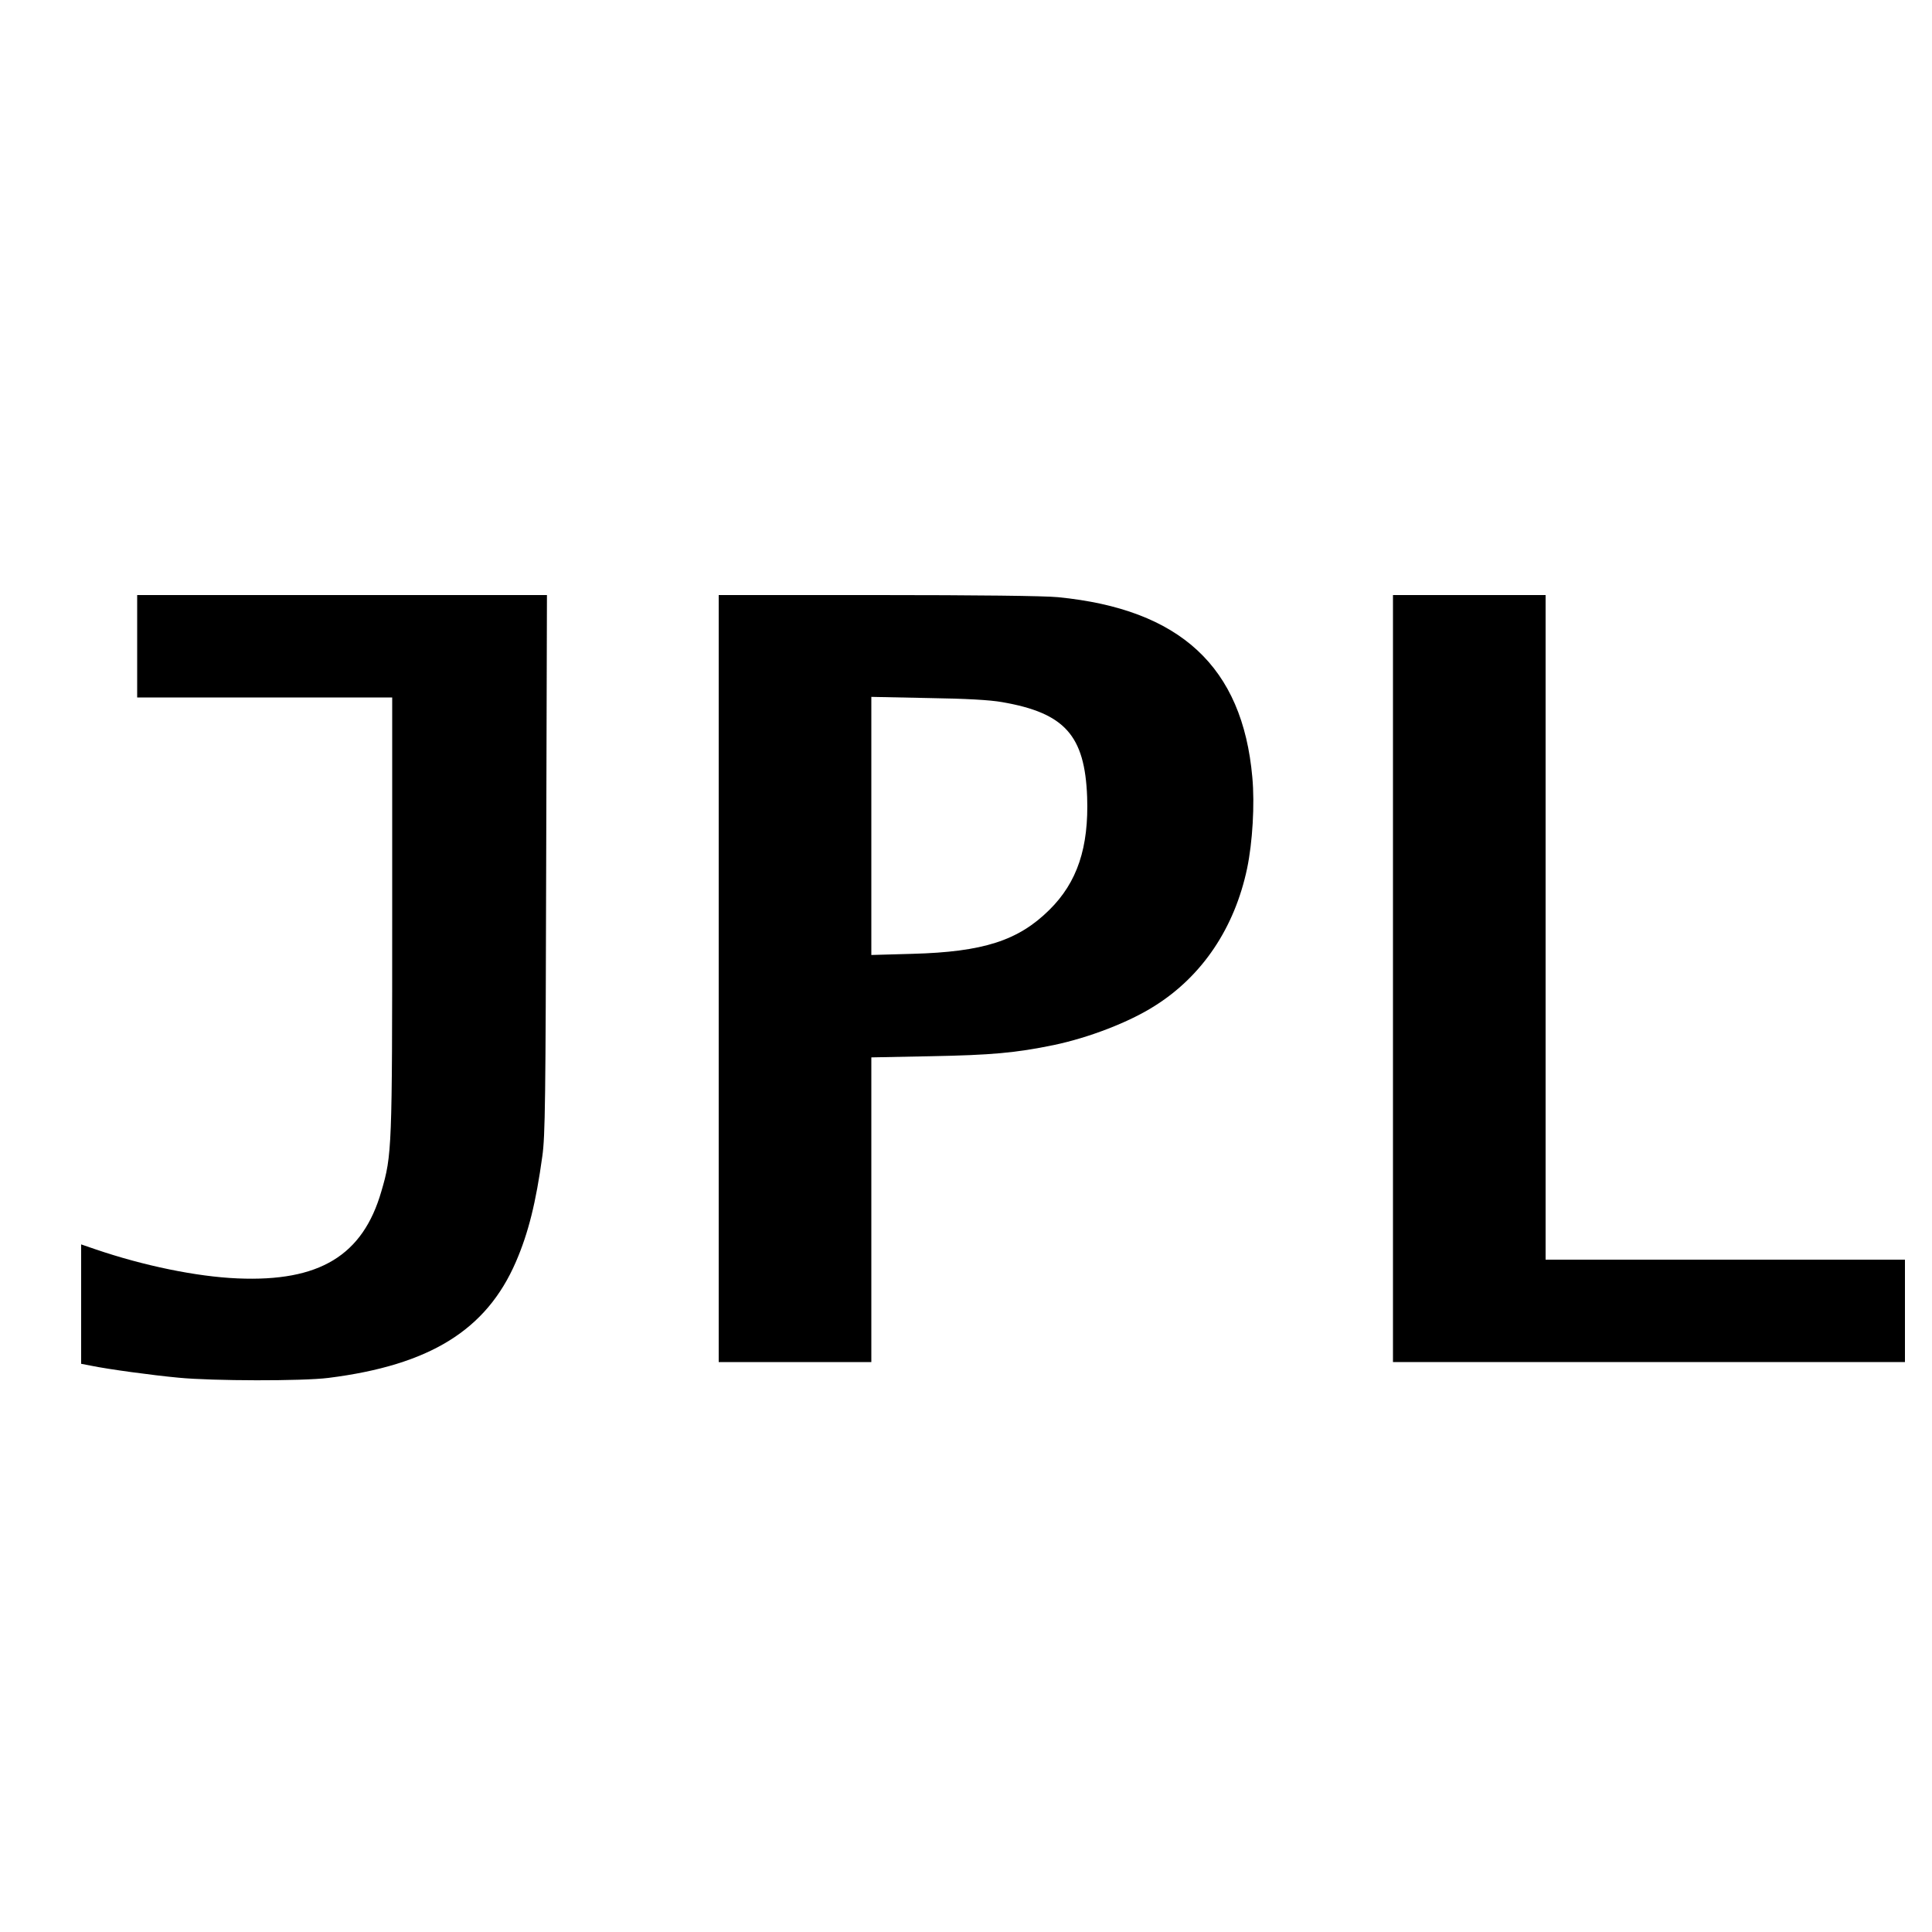
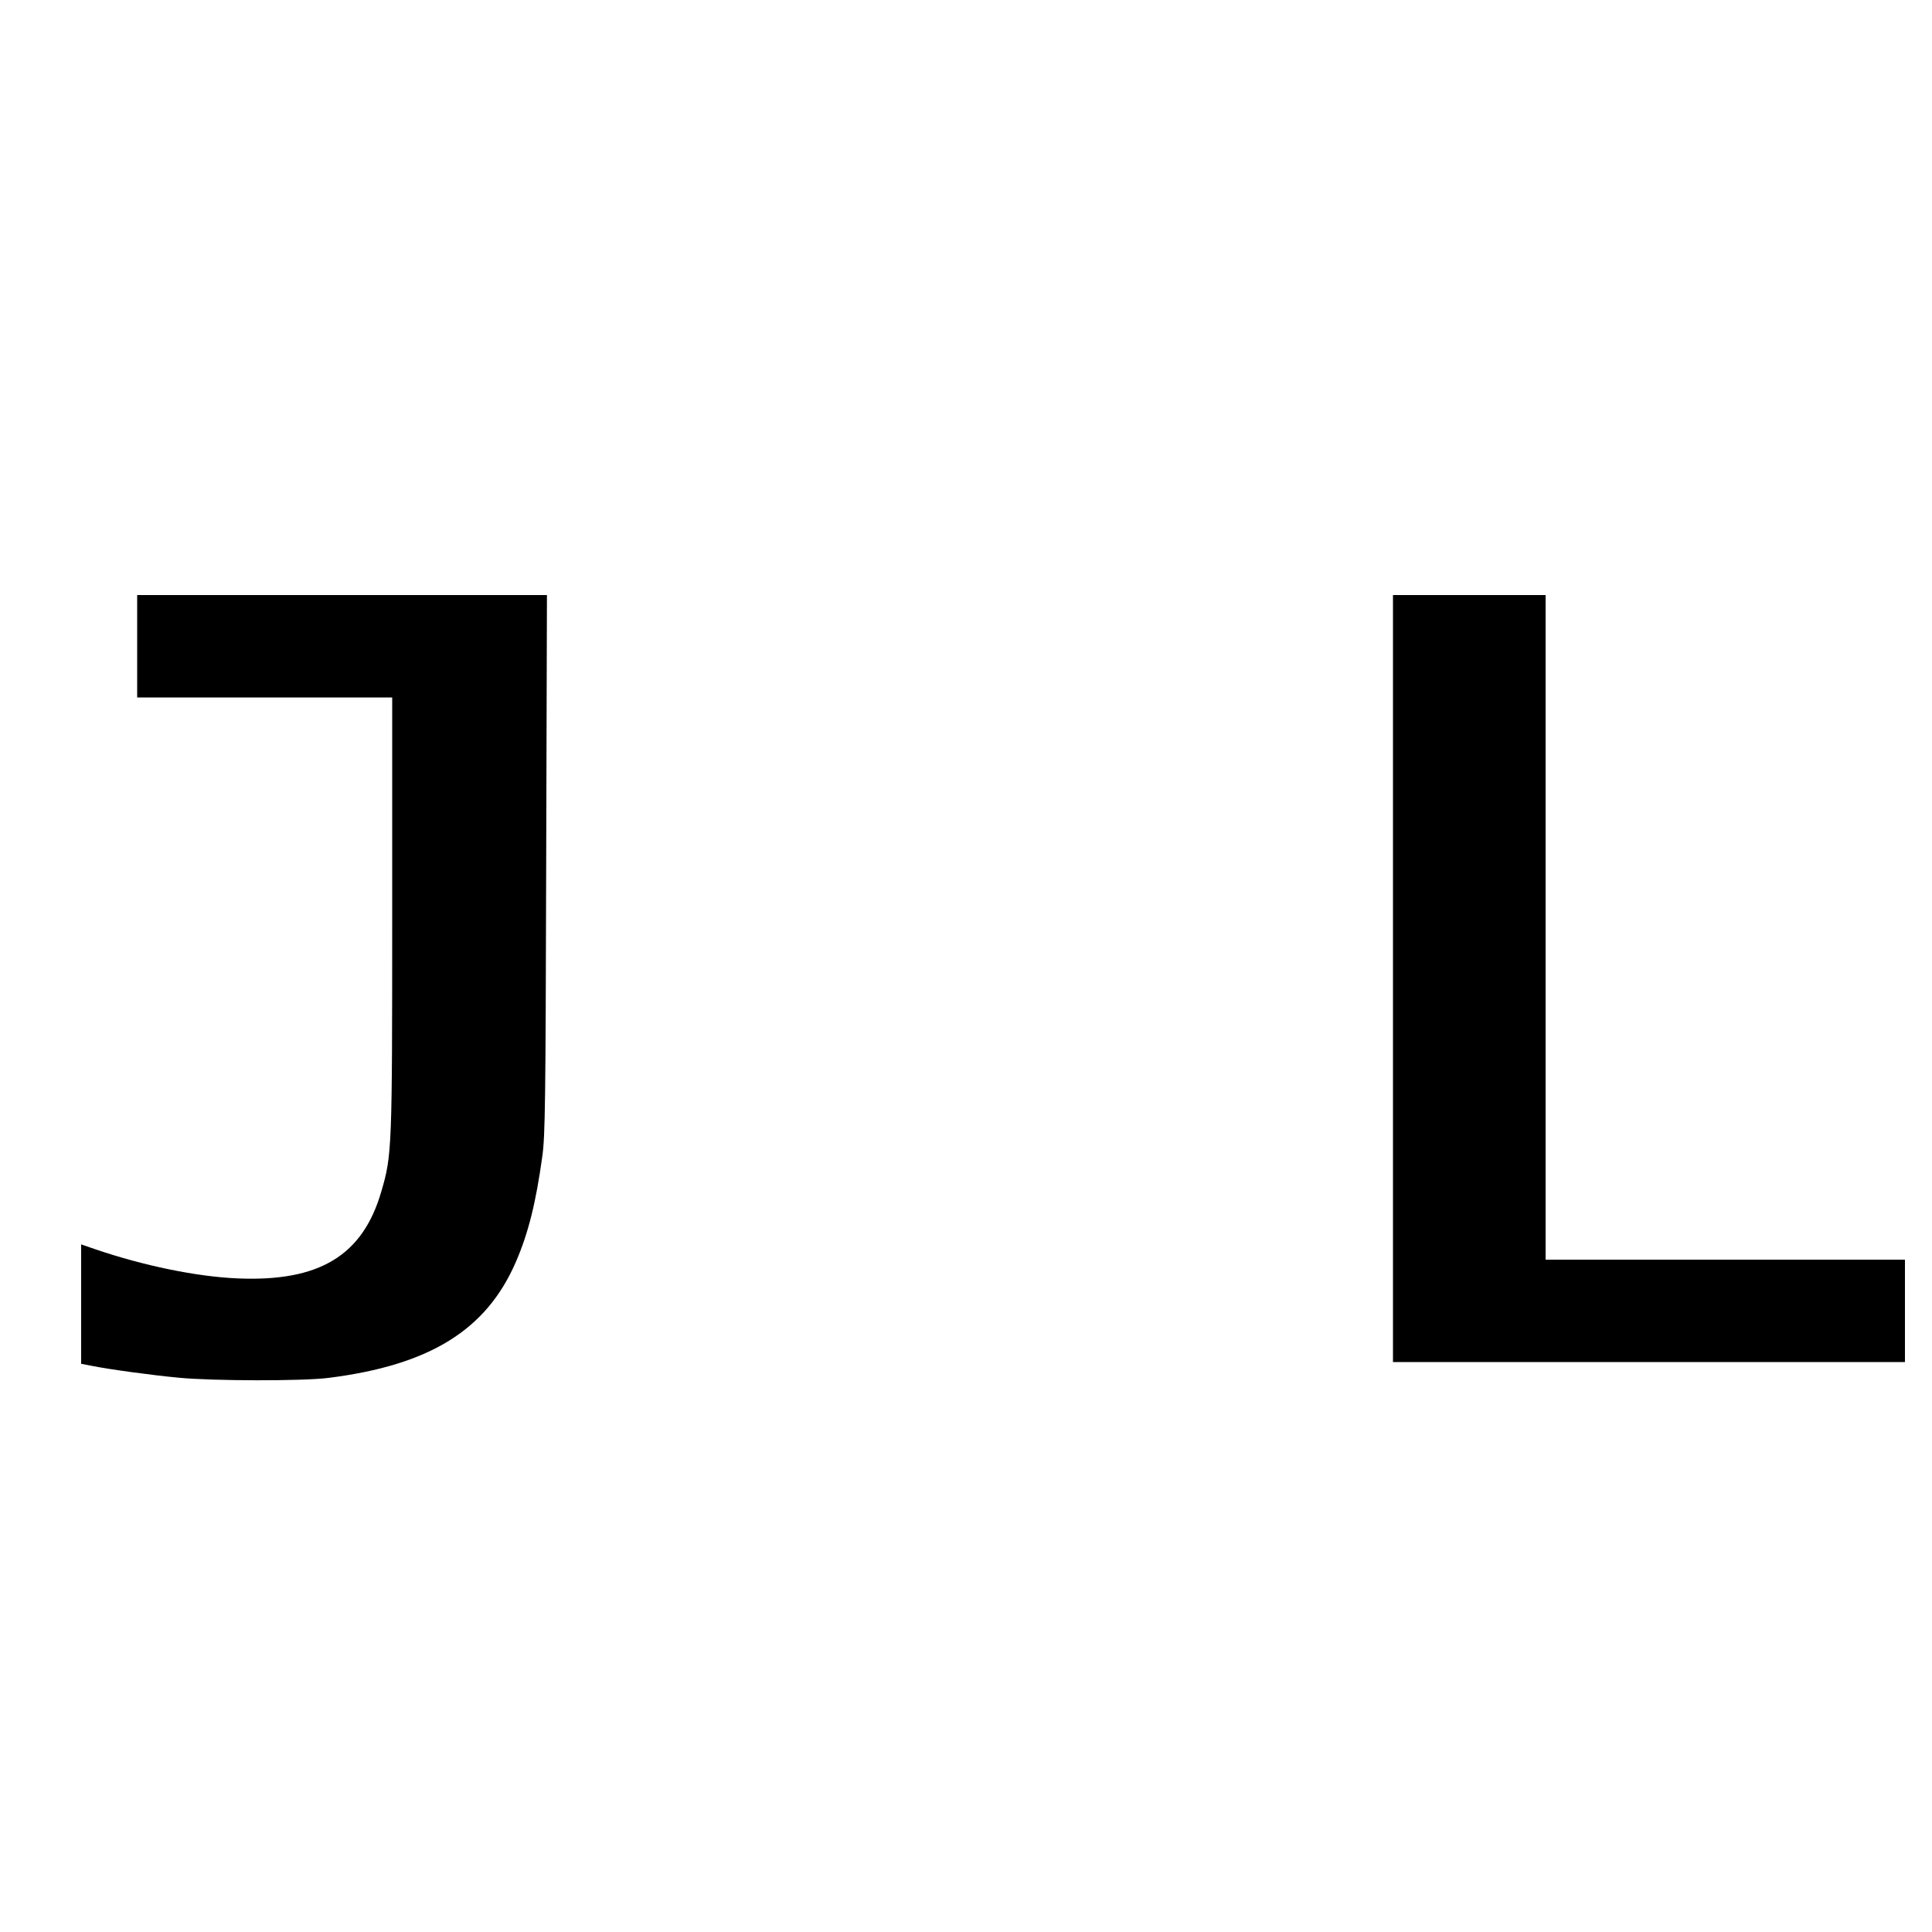
<svg xmlns="http://www.w3.org/2000/svg" version="1.0" width="1000pt" height="1000pt" viewBox="0 0 1000 1000" preserveAspectRatio="xMidYMid meet">
  <g transform="translate(0,1000) scale(0.1,-0.1)" fill="#000000" stroke="none">
    <path d="M710 6655 l0 -265 660 0 660 0 0 -1119 c0 -1216 -1 -1250 -56 -1437 -96 -333 -321 -469 -744 -451 -213 9 -488 66 -737 151 l-73 25 0 -309 0 -309 52 -10 c87 -18 314 -49 453 -62 175 -17 641 -18 775 -1 524 66 817 247 970 600 65 150 104 308 137 547 15 105 17 290 20 1513 l4 1392 -1061 0 -1060 0 0 -265z" />
-     <path d="M3720 4935 l0 -1985 395 0 395 0 0 789 0 788 308 6 c313 6 438 17 637 58 181 38 389 118 521 202 247 155 414 404 479 712 28 134 40 332 27 472 -51 572 -373 870 -1006 932 -68 7 -424 11 -933 11 l-823 0 0 -1985z m1466 1431 c325 -56 429 -172 441 -491 9 -262 -51 -442 -196 -585 -161 -159 -342 -217 -708 -227 l-213 -6 0 668 0 668 293 -6 c199 -3 321 -10 383 -21z" />
-     <path d="M7210 4935 l0 -1985 1325 0 1325 0 0 265 0 265 -930 0 -930 0 0 1720 0 1720 -395 0 -395 0 0 -1985z" />
+     <path d="M7210 4935 l0 -1985 1325 0 1325 0 0 265 0 265 -930 0 -930 0 0 1720 0 1720 -395 0 -395 0 0 -1985" />
  </g>
</svg>